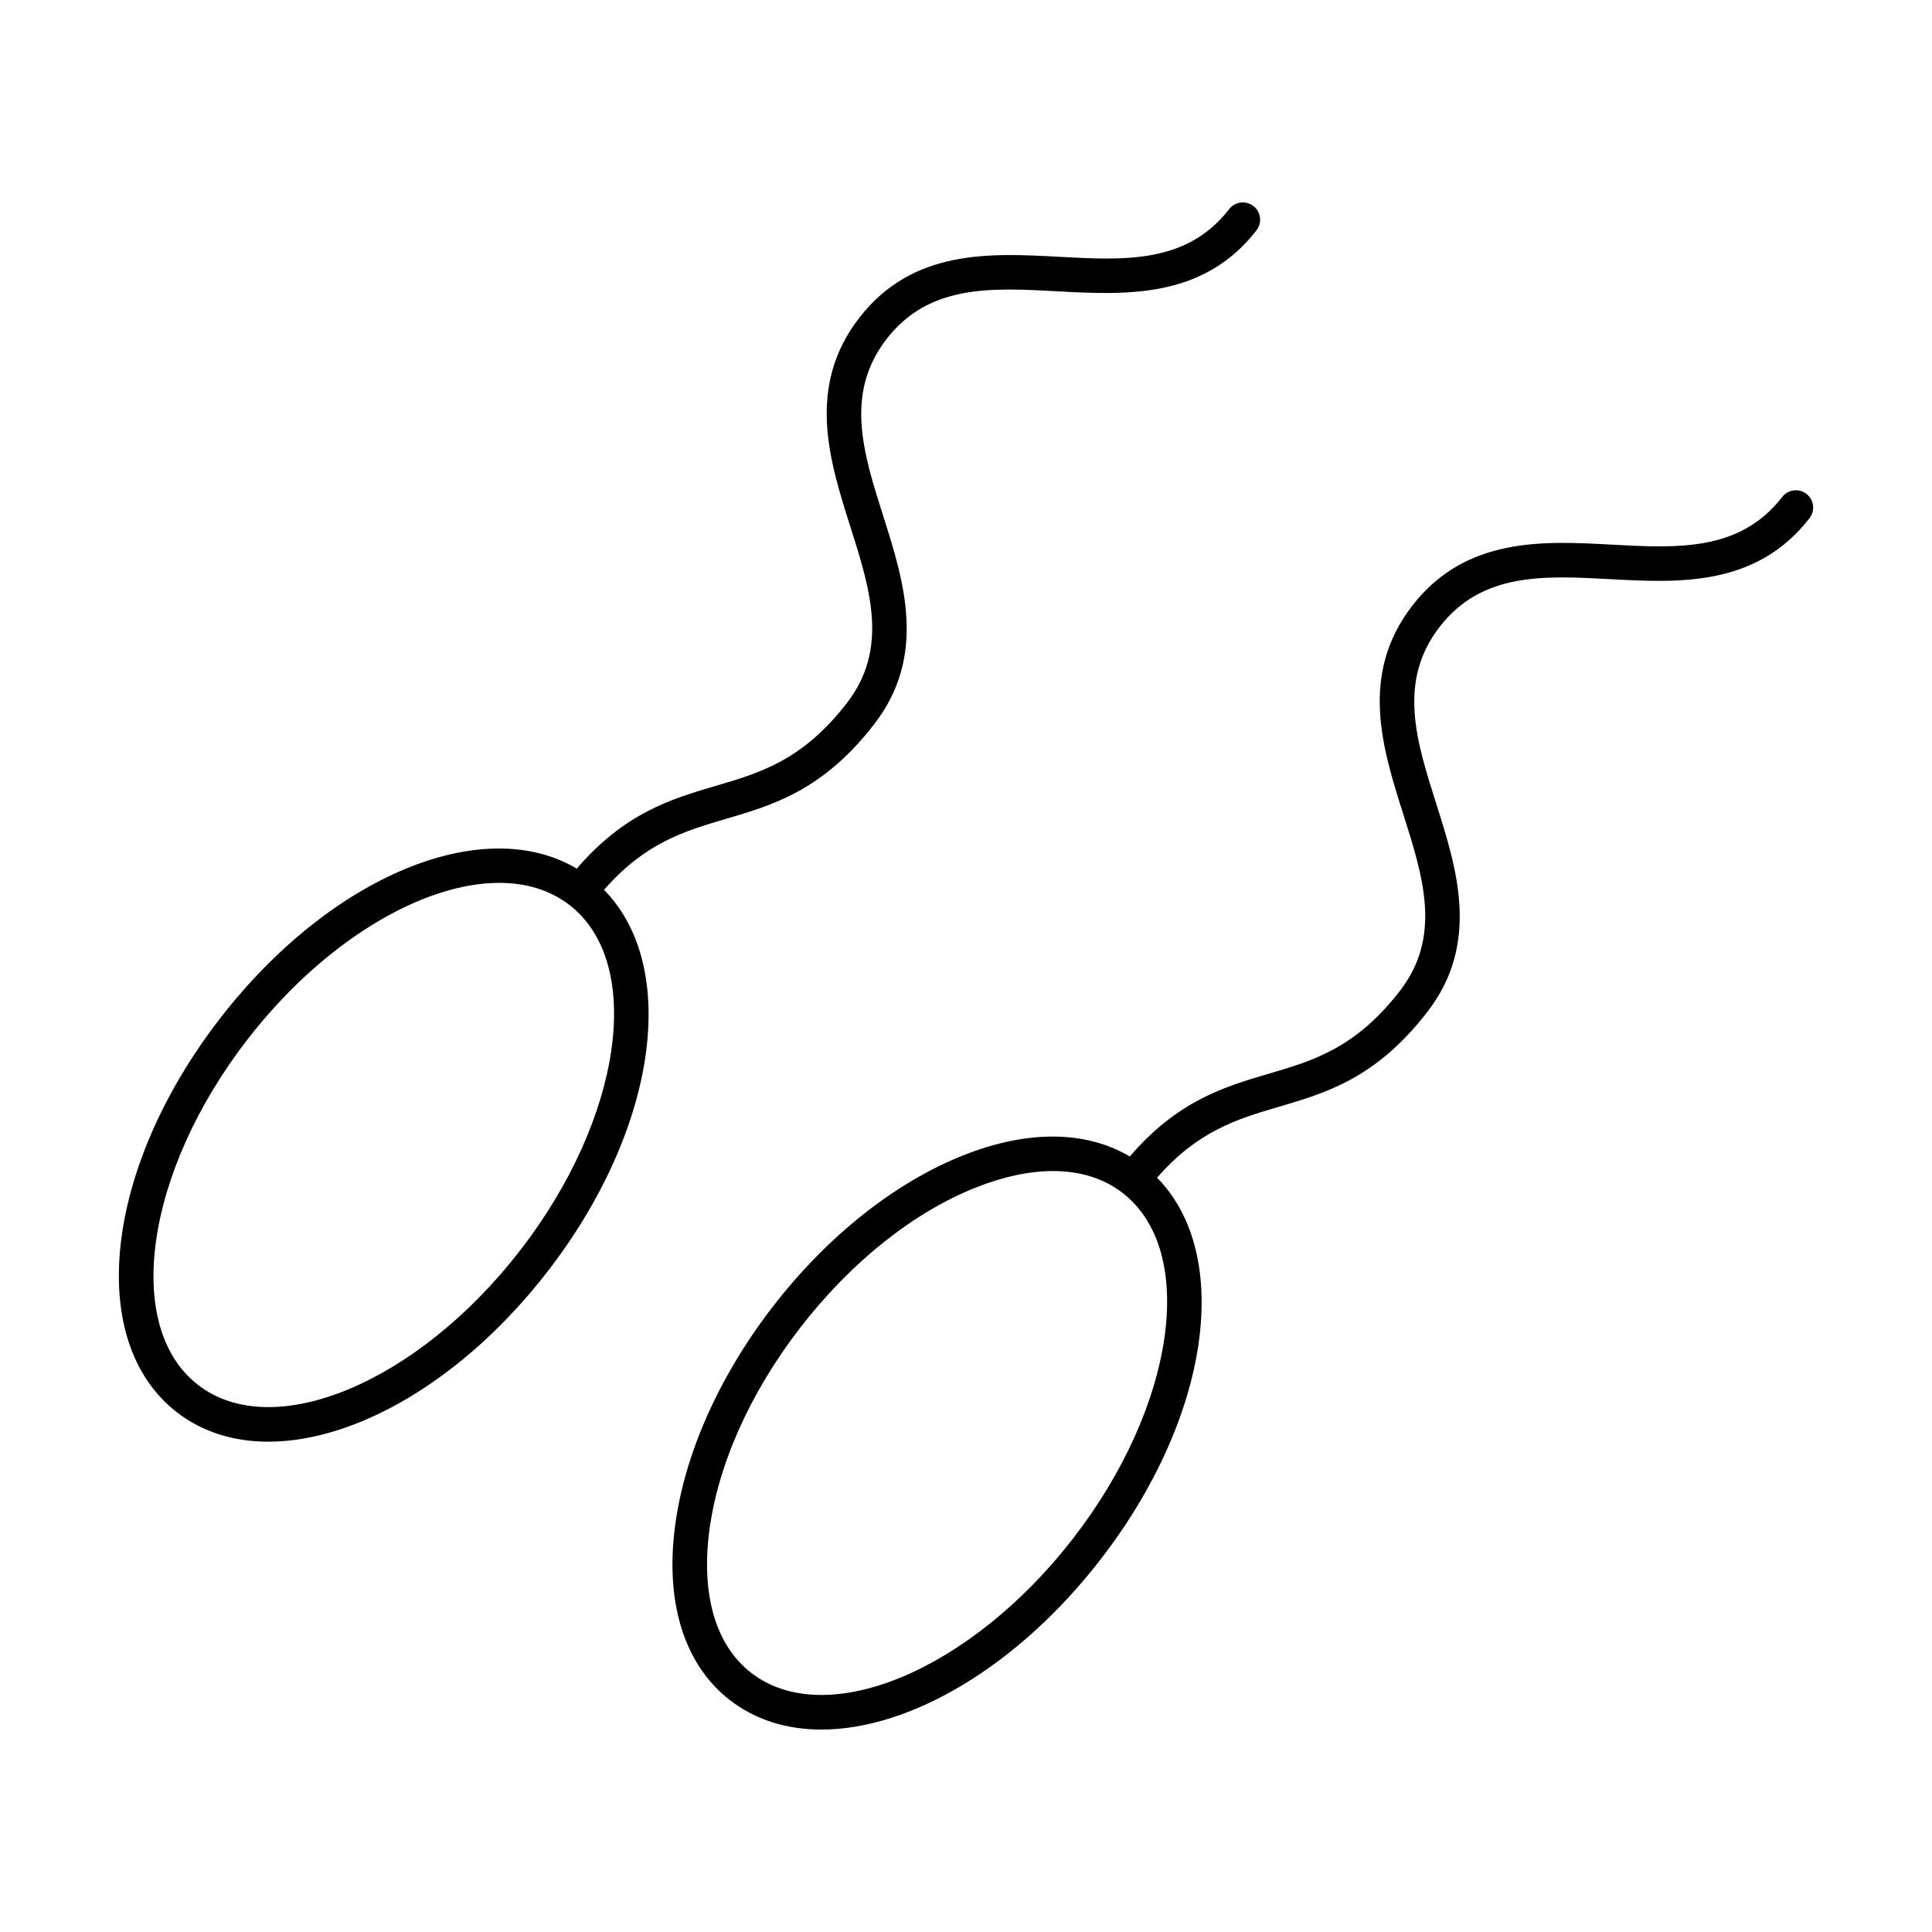
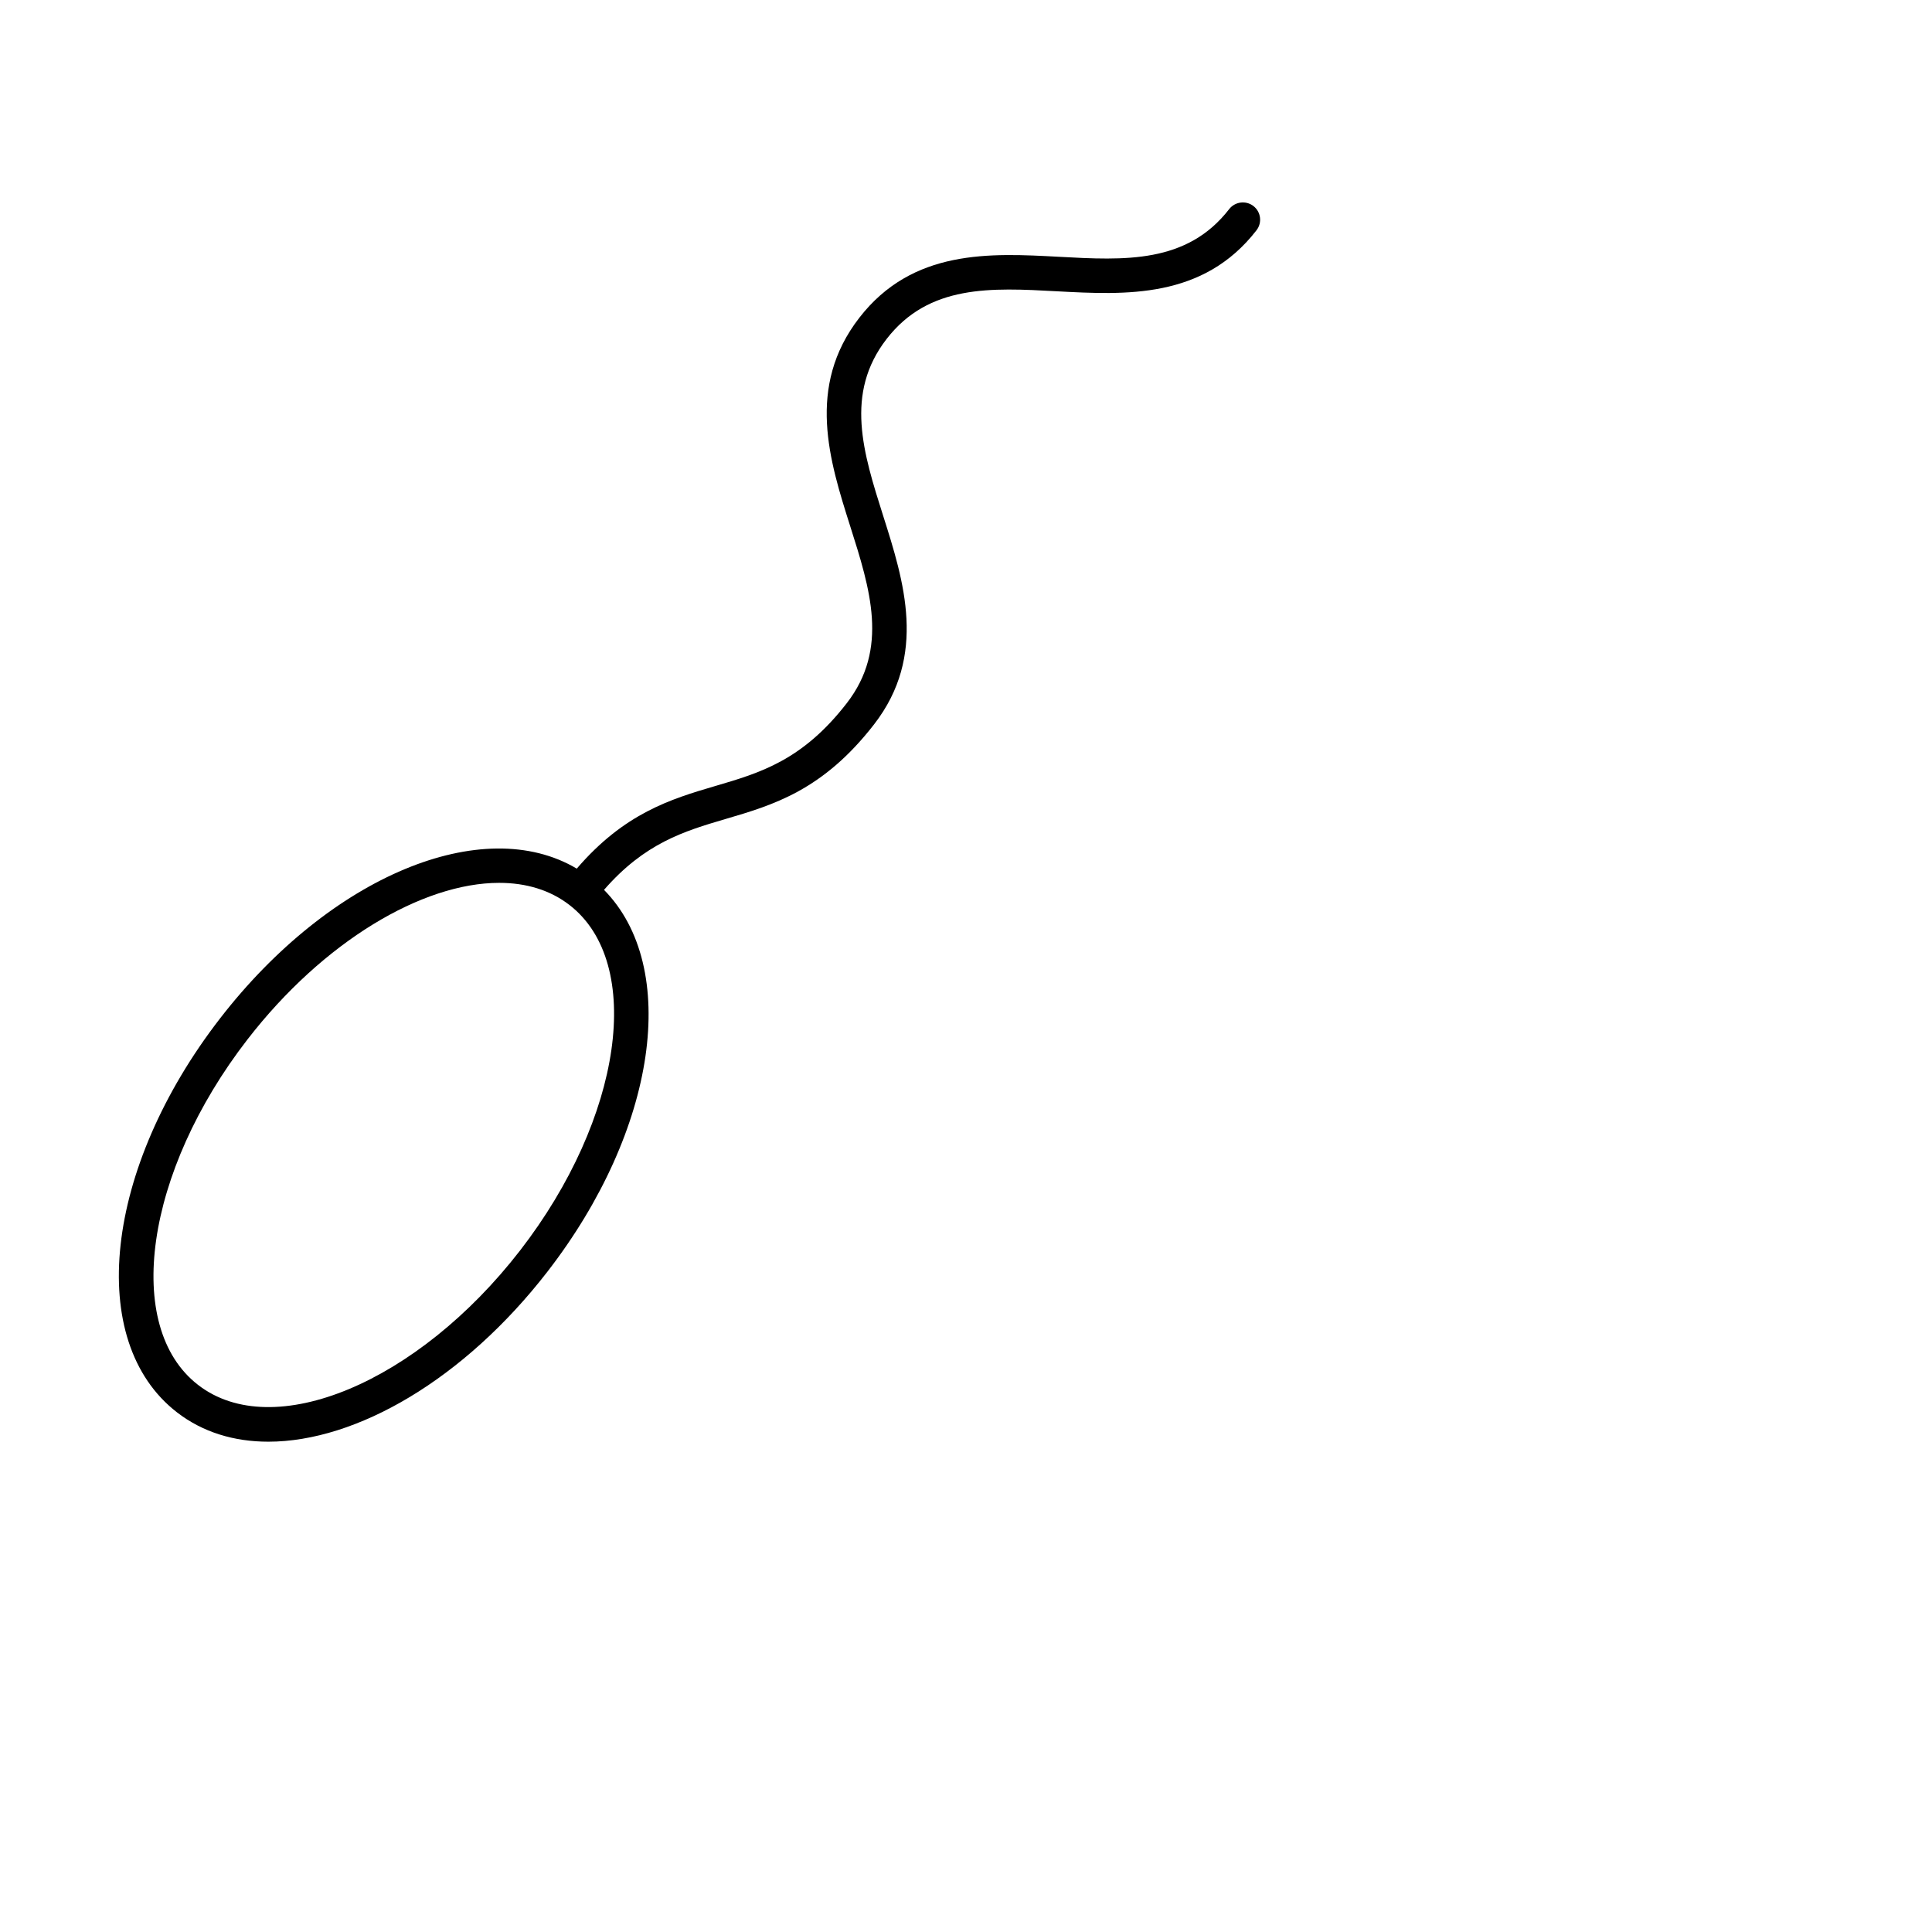
<svg xmlns="http://www.w3.org/2000/svg" fill="#000000" width="800px" height="800px" version="1.1" viewBox="144 144 512 512">
  <g>
-     <path d="m190.88 518.27c6.824 5.281 15.137 7.793 24.234 7.793 23.32 0 51.848-16.488 73.965-45.059 29.129-37.633 35.125-80.738 14.992-101.18 10.766-12.367 21.152-15.535 32.098-18.75 12.746-3.738 25.926-7.609 39.488-25.133 14.133-18.266 7.898-37.91 2.394-55.242-5.285-16.664-10.289-32.406 0.914-46.871 11.191-14.465 27.676-13.59 45.141-12.633 18.156 0.969 38.742 2.086 52.883-16.172 1.547-2 1.18-4.879-0.82-6.426-2.004-1.539-4.871-1.168-6.426 0.82-11.195 14.465-27.676 13.59-45.141 12.633-18.168-0.977-38.742-2.094-52.883 16.172-14.137 18.266-7.898 37.914-2.398 55.246 5.293 16.66 10.289 32.402-0.906 46.867-11.75 15.18-22.953 18.469-34.82 21.953-11.883 3.484-24.148 7.234-36.746 21.906-24.82-14.723-65.258 1.879-94.512 39.672-30.746 39.719-35.777 85.574-11.457 104.4zm18.699-98.797c20.117-26 46.363-41.504 66.711-41.504 7.098 0 13.48 1.887 18.629 5.871 19.922 15.418 14.051 56.484-13.086 91.547-27.141 35.066-65.445 51.062-85.344 35.629-19.926-15.41-14.047-56.48 13.09-91.543z" />
-     <path d="m616.3 275.7c-11.195 14.465-27.676 13.578-45.141 12.637-18.172-0.992-38.742-2.09-52.883 16.172-14.137 18.266-7.898 37.91-2.398 55.246 5.293 16.66 10.289 32.402-0.906 46.859-11.75 15.18-22.953 18.473-34.82 21.953-11.883 3.492-24.148 7.234-36.746 21.91-11.648-6.887-27.113-7.078-44.152-0.293-18.082 7.18-35.969 21.375-50.359 39.965-14.391 18.594-23.645 39.469-26.062 58.773-2.527 20.18 2.66 36.383 14.609 45.633 6.828 5.281 15.137 7.797 24.238 7.797 23.32 0 51.848-16.492 73.961-45.059 29.129-37.633 35.125-80.738 14.992-101.18 10.766-12.367 21.152-15.539 32.098-18.75 12.746-3.742 25.926-7.609 39.488-25.137 14.133-18.262 7.898-37.91 2.394-55.242-5.285-16.66-10.289-32.402 0.914-46.867 11.195-14.469 27.676-13.578 45.141-12.637 18.16 0.98 38.738 2.086 52.883-16.172 1.547-2 1.18-4.879-0.82-6.426-2.004-1.539-4.883-1.168-6.43 0.816zm-187.9 275.98c-27.141 35.059-65.438 51.051-85.344 35.625-9.285-7.184-13.238-20.41-11.129-37.246 2.219-17.703 10.82-36.988 24.219-54.305 13.398-17.312 29.91-30.477 46.496-37.062 7.312-2.902 14.199-4.352 20.414-4.352 7.18 0 13.453 1.934 18.434 5.789 19.918 15.418 14.043 56.488-13.09 91.551z" />
+     <path d="m190.88 518.27c6.824 5.281 15.137 7.793 24.234 7.793 23.32 0 51.848-16.488 73.965-45.059 29.129-37.633 35.125-80.738 14.992-101.18 10.766-12.367 21.152-15.535 32.098-18.75 12.746-3.738 25.926-7.609 39.488-25.133 14.133-18.266 7.898-37.91 2.394-55.242-5.285-16.664-10.289-32.406 0.914-46.871 11.191-14.465 27.676-13.59 45.141-12.633 18.156 0.969 38.742 2.086 52.883-16.172 1.547-2 1.18-4.879-0.82-6.426-2.004-1.539-4.871-1.168-6.426 0.82-11.195 14.465-27.676 13.59-45.141 12.633-18.168-0.977-38.742-2.094-52.883 16.172-14.137 18.266-7.898 37.914-2.398 55.246 5.293 16.66 10.289 32.402-0.906 46.867-11.75 15.18-22.953 18.469-34.82 21.953-11.883 3.484-24.148 7.234-36.746 21.906-24.82-14.723-65.258 1.879-94.512 39.672-30.746 39.719-35.777 85.574-11.457 104.4m18.699-98.797c20.117-26 46.363-41.504 66.711-41.504 7.098 0 13.48 1.887 18.629 5.871 19.922 15.418 14.051 56.484-13.086 91.547-27.141 35.066-65.445 51.062-85.344 35.629-19.926-15.41-14.047-56.48 13.09-91.543z" />
  </g>
</svg>